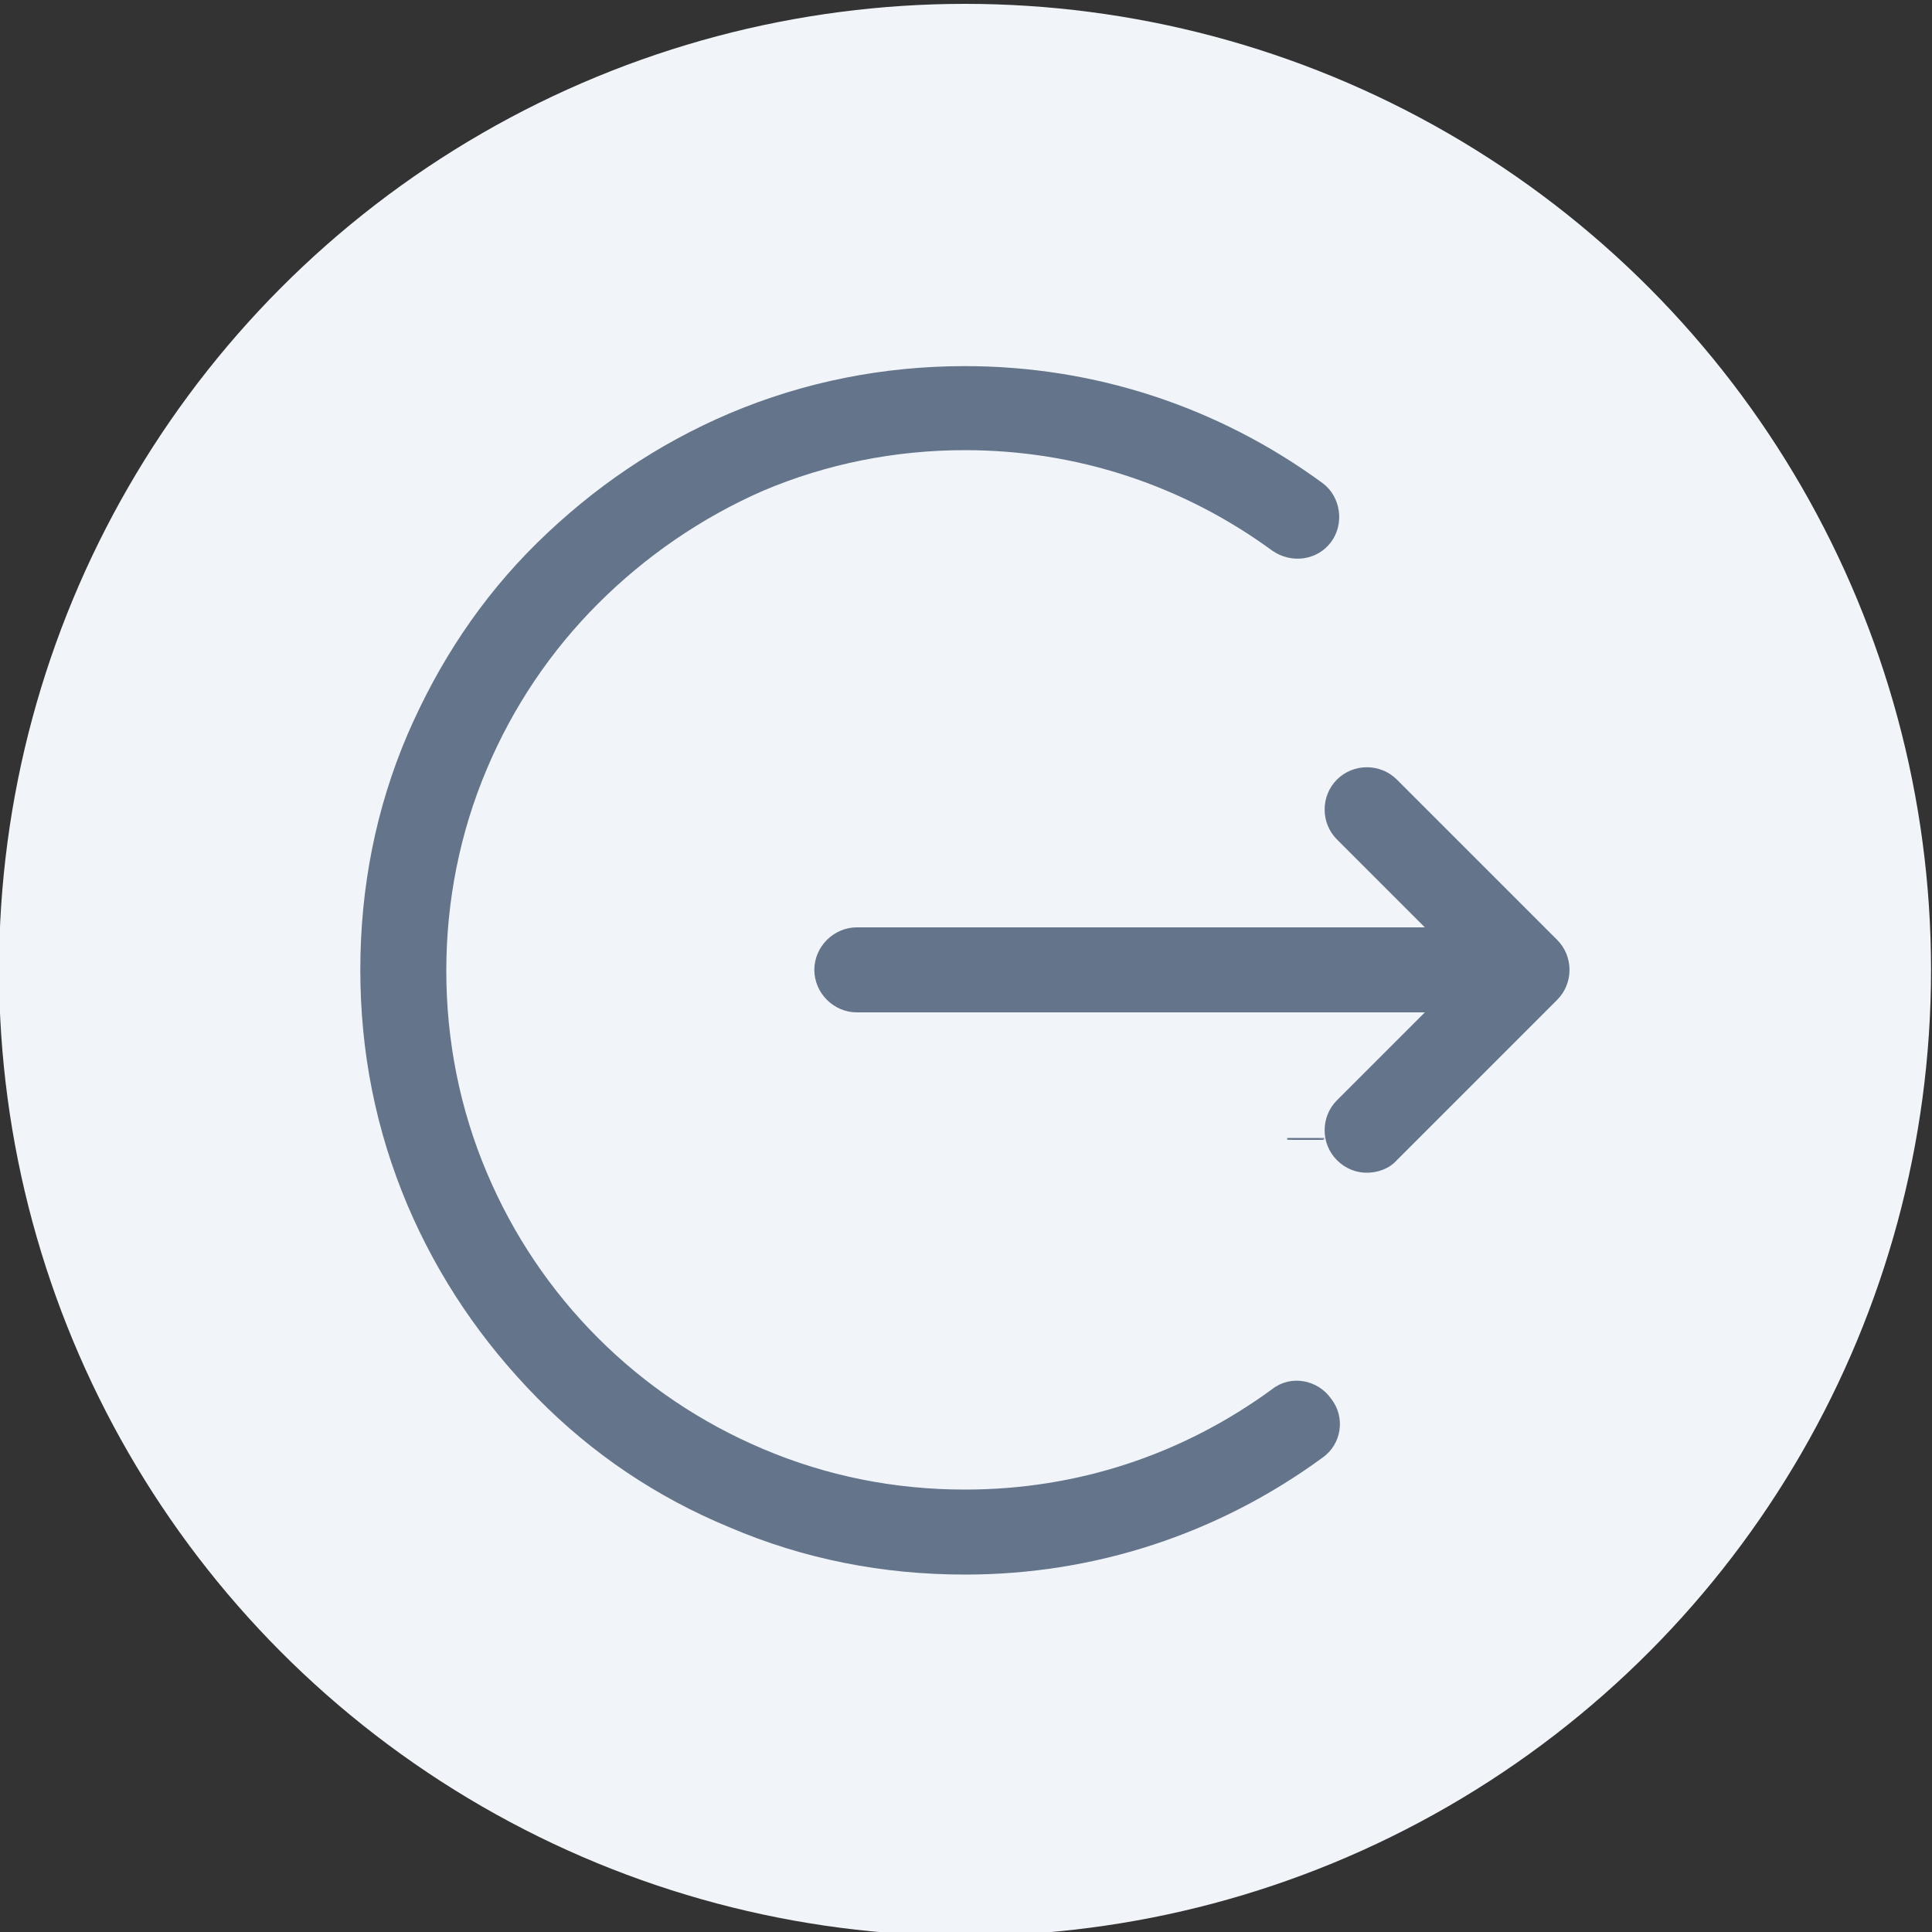
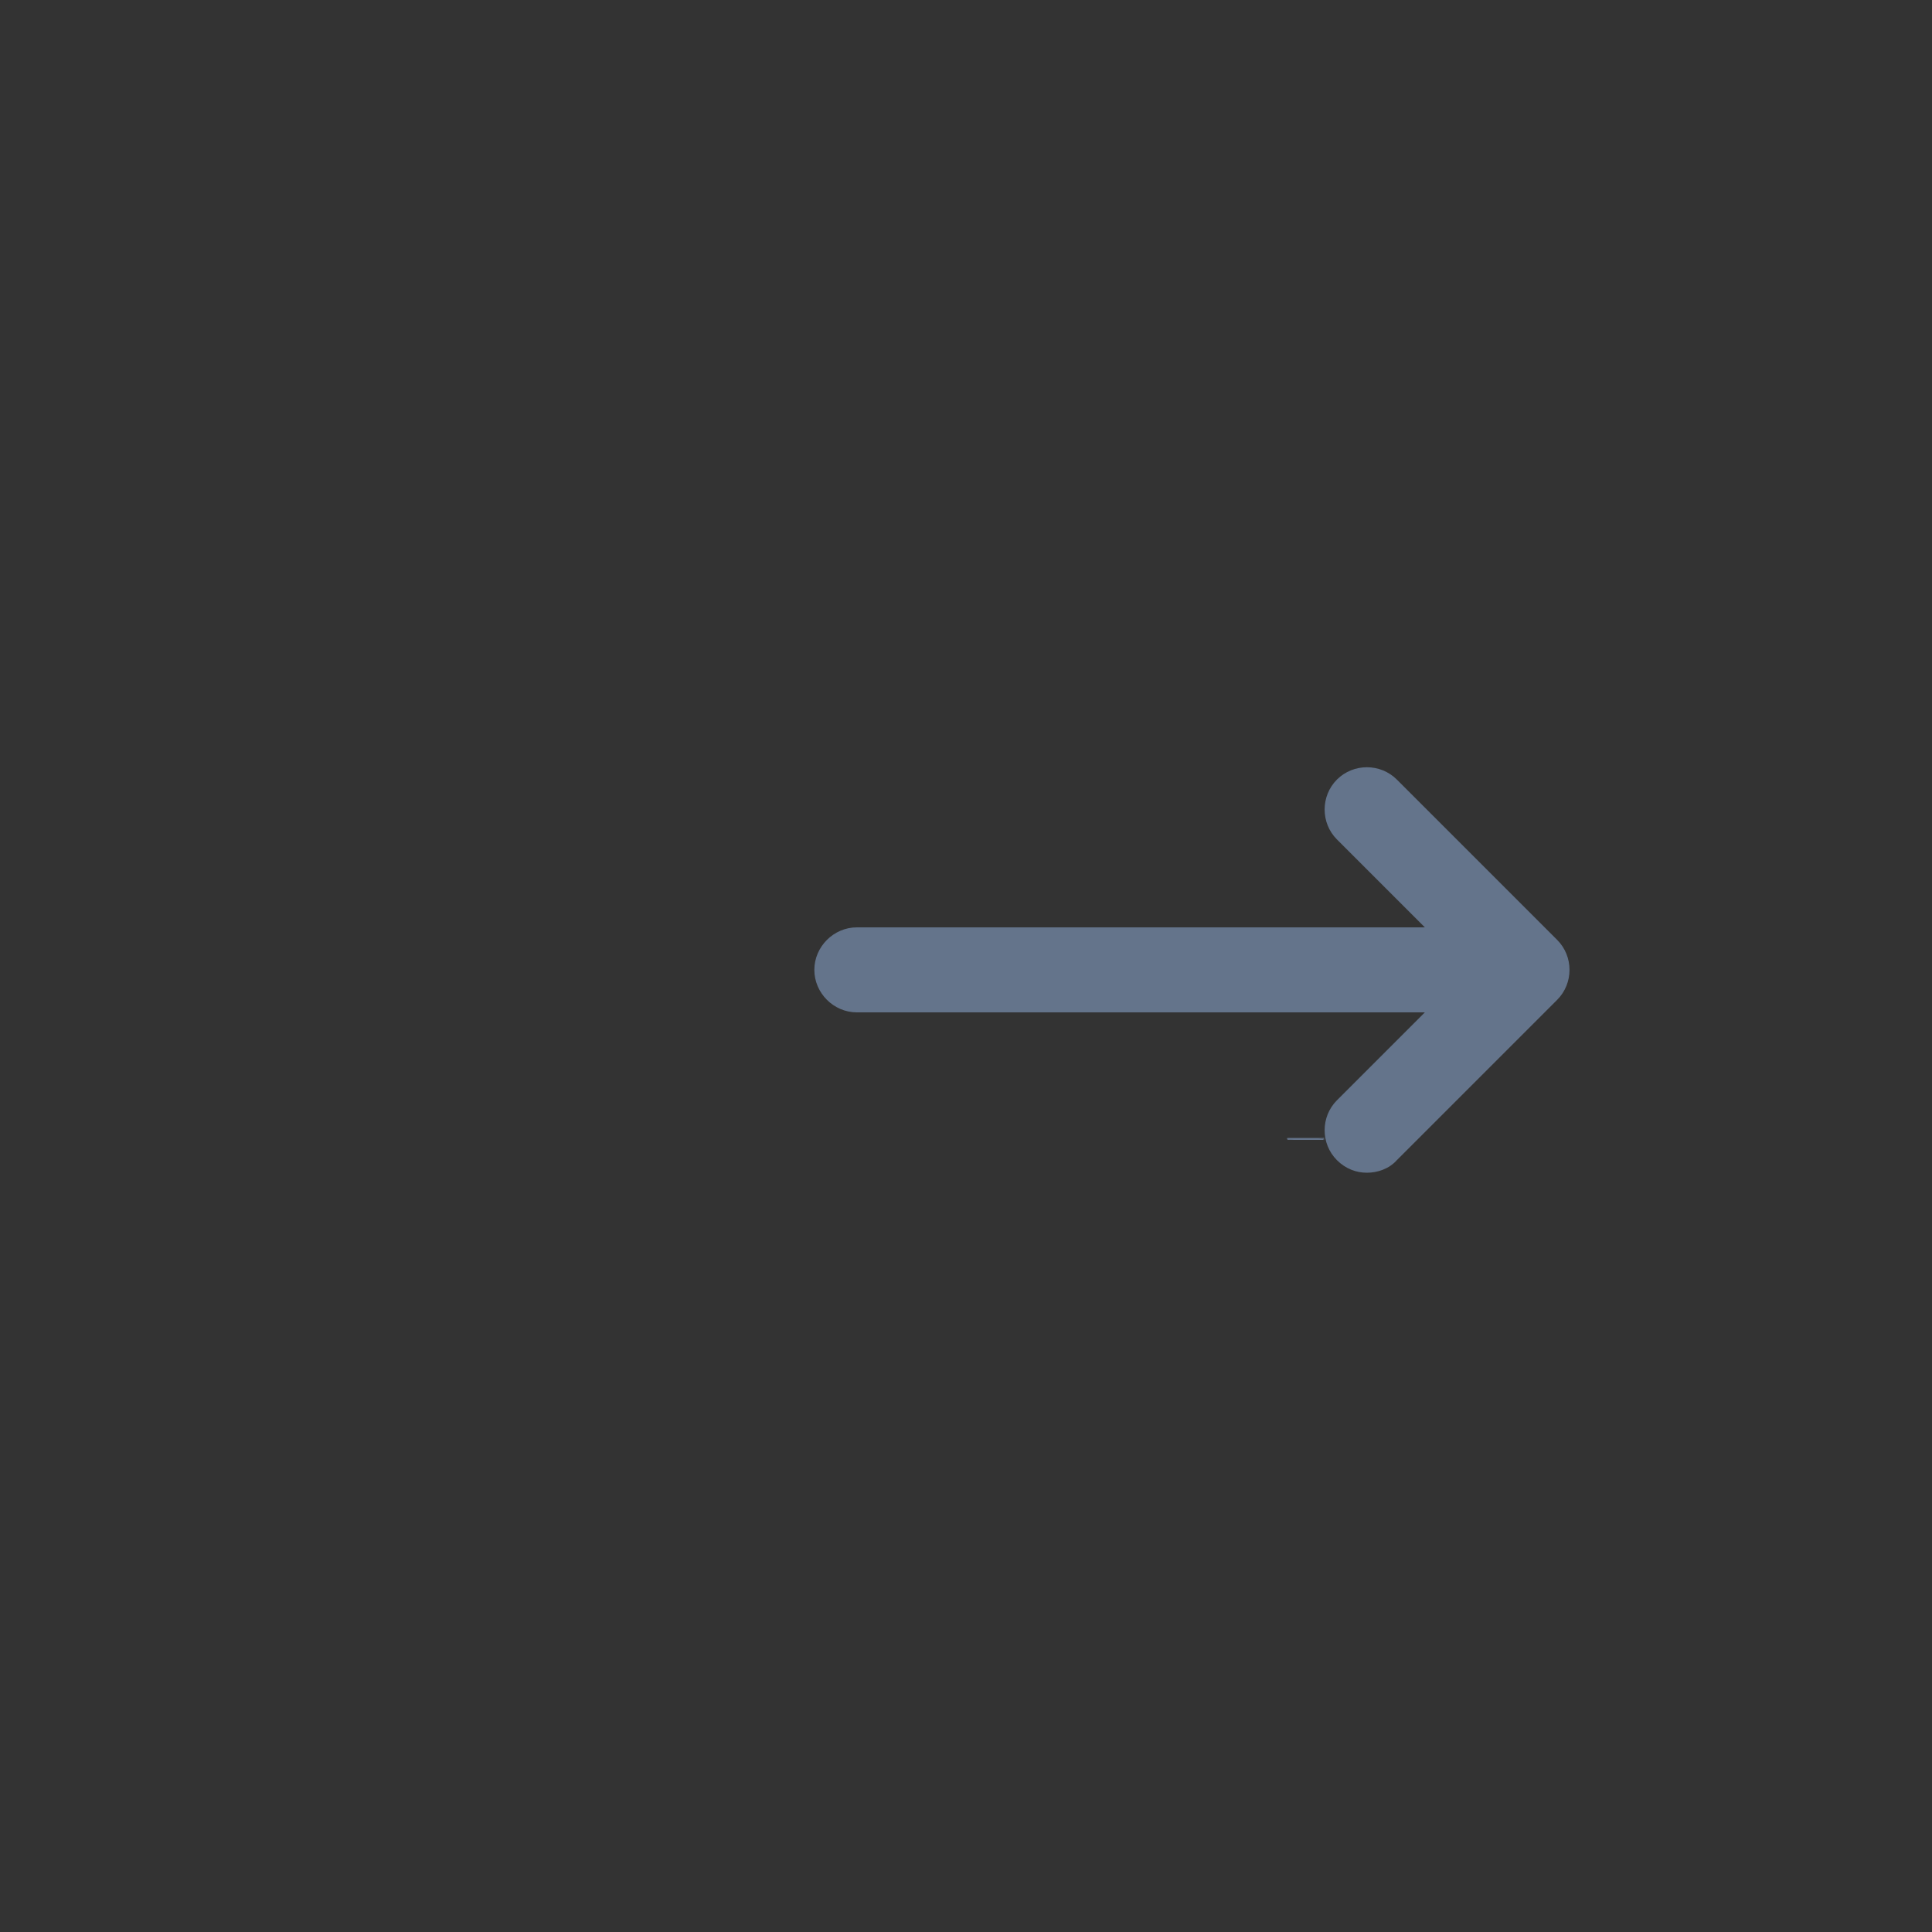
<svg xmlns="http://www.w3.org/2000/svg" xmlns:ns1="http://www.inkscape.org/namespaces/inkscape" xmlns:ns2="http://sodipodi.sourceforge.net/DTD/sodipodi-0.dtd" version="1.1" id="svg20" ns1:version="1.1.1 (3bf5ae0d25, 2021-09-20)" ns2:docname="buy.svg" x="0px" y="0px" viewBox="0 0 200 200" style="enable-background:new 0 0 200 200;" xml:space="preserve">
  <rect x="0" y="0" width="200" height="200" fill="#333333" stroke="none" />
  <style type="text/css">
	.st0{fill:#F1F5F9;}
	.st1{fill:#64748B;}
	.st2{fill:#64748B;enable-background:new    ;}
</style>
  <g>
    <ns2:namedview bordercolor="#666666" borderopacity="1.0" id="namedview22" ns1:current-layer="g17" ns1:cx="100" ns1:cy="99.860918" ns1:pagecheckerboard="0" ns1:pageopacity="0.0" ns1:pageshadow="2" ns1:window-height="1346" ns1:window-maximized="1" ns1:window-width="2160" ns1:window-x="-11" ns1:window-y="-11" ns1:zoom="3.595" pagecolor="#ffffff" showgrid="false">
		</ns2:namedview>
-     <circle class="st0" cx="99.9" cy="100.4" r="100" />
    <g>
      <path class="st1" d="M133.3,118c1.2-0.1,2.3,0,3.5-0.1c0.1,0,0.1,0,0.2,0c0,0,0,0,0,0c0-0.1,0.1-0.1,0.1-0.1c-1.3,0-2.6,0-3.8,0    C133.3,117.8,133.3,117.9,133.3,118z" />
      <path class="st1" d="M133.3,118c0-0.1,0-0.1,0-0.2C133.2,117.8,133.2,117.9,133.3,118C133.2,118,133.2,118,133.3,118z" />
      <path class="st1" d="M137.1,118C137.1,118,137.1,118,137.1,118c-0.1,0-0.1,0-0.1-0.1c-0.1,0-0.1,0-0.2,0c-1.2,0-2.3-0.1-3.5,0.1    c0,0,0,0,0,0C134.5,118,135.8,118,137.1,118z" />
      <path class="st1" d="M133.3,118C133.3,118,133.3,118,133.3,118C133.2,118,133.2,118,133.3,118C133.2,118,133.2,118,133.3,118    C133.2,118,133.2,118,133.3,118z" />
      <path class="st1" d="M137,117.9C137,117.9,137,117.9,137,117.9c0.1,0,0.1-0.1,0.1-0.1C137,117.8,137,117.8,137,117.9    C137,117.9,137,117.9,137,117.9z" />
      <path class="st1" d="M137.1,118C137.1,117.9,137.1,117.9,137.1,118c0-0.1-0.1-0.1-0.1-0.1C137,117.9,137,117.9,137.1,118z" />
-       <path class="st2" d="M131.7,143.8c-9.3,6.8-20.2,10.4-31.8,10.4c-7.3,0-14.3-1.4-20.9-4.2c-6.4-2.7-12.2-6.6-17.1-11.5    c-4.9-4.9-8.8-10.7-11.5-17.1c-2.8-6.6-4.2-13.7-4.2-20.9s1.4-14.3,4.2-20.9c2.7-6.4,6.6-12.2,11.5-17.1S72.6,53.6,79,50.8    c6.6-2.8,13.7-4.2,20.9-4.2c11.5,0,22.5,3.6,31.8,10.4c2,1.4,4.7,1,6.1-0.9s1-4.7-0.9-6.1c-10.8-7.9-23.6-12.1-37-12.1    c-8.4,0-16.6,1.6-24.4,4.9c-7.5,3.2-14.1,7.7-19.9,13.4S45.4,68.6,42.2,76c-3.3,7.7-4.9,15.9-4.9,24.4s1.6,16.6,4.9,24.4    c3.2,7.5,7.7,14.1,13.4,19.9s12.4,10.3,19.9,13.4c7.7,3.3,15.9,4.9,24.4,4.9c13.4,0,26.2-4.2,37-12.1c2-1.4,2.4-4.2,0.9-6.1    C136.4,142.8,133.6,142.3,131.7,143.8z" />
      <path class="st2" d="M161.2,97.3l-16.6-16.6c-1.7-1.7-4.5-1.7-6.2,0c-1.7,1.7-1.7,4.5,0,6.2l9.1,9.1l-58.8,0c-2.4,0-4.4,2-4.4,4.4    s2,4.4,4.4,4.4l58.8,0l-9.1,9.1c-1.7,1.7-1.7,4.5,0,6.2c0.9,0.9,2,1.3,3.1,1.3s2.3-0.4,3.1-1.3l16.6-16.6    C162.9,101.8,162.9,99,161.2,97.3L161.2,97.3z" />
    </g>
  </g>
</svg>